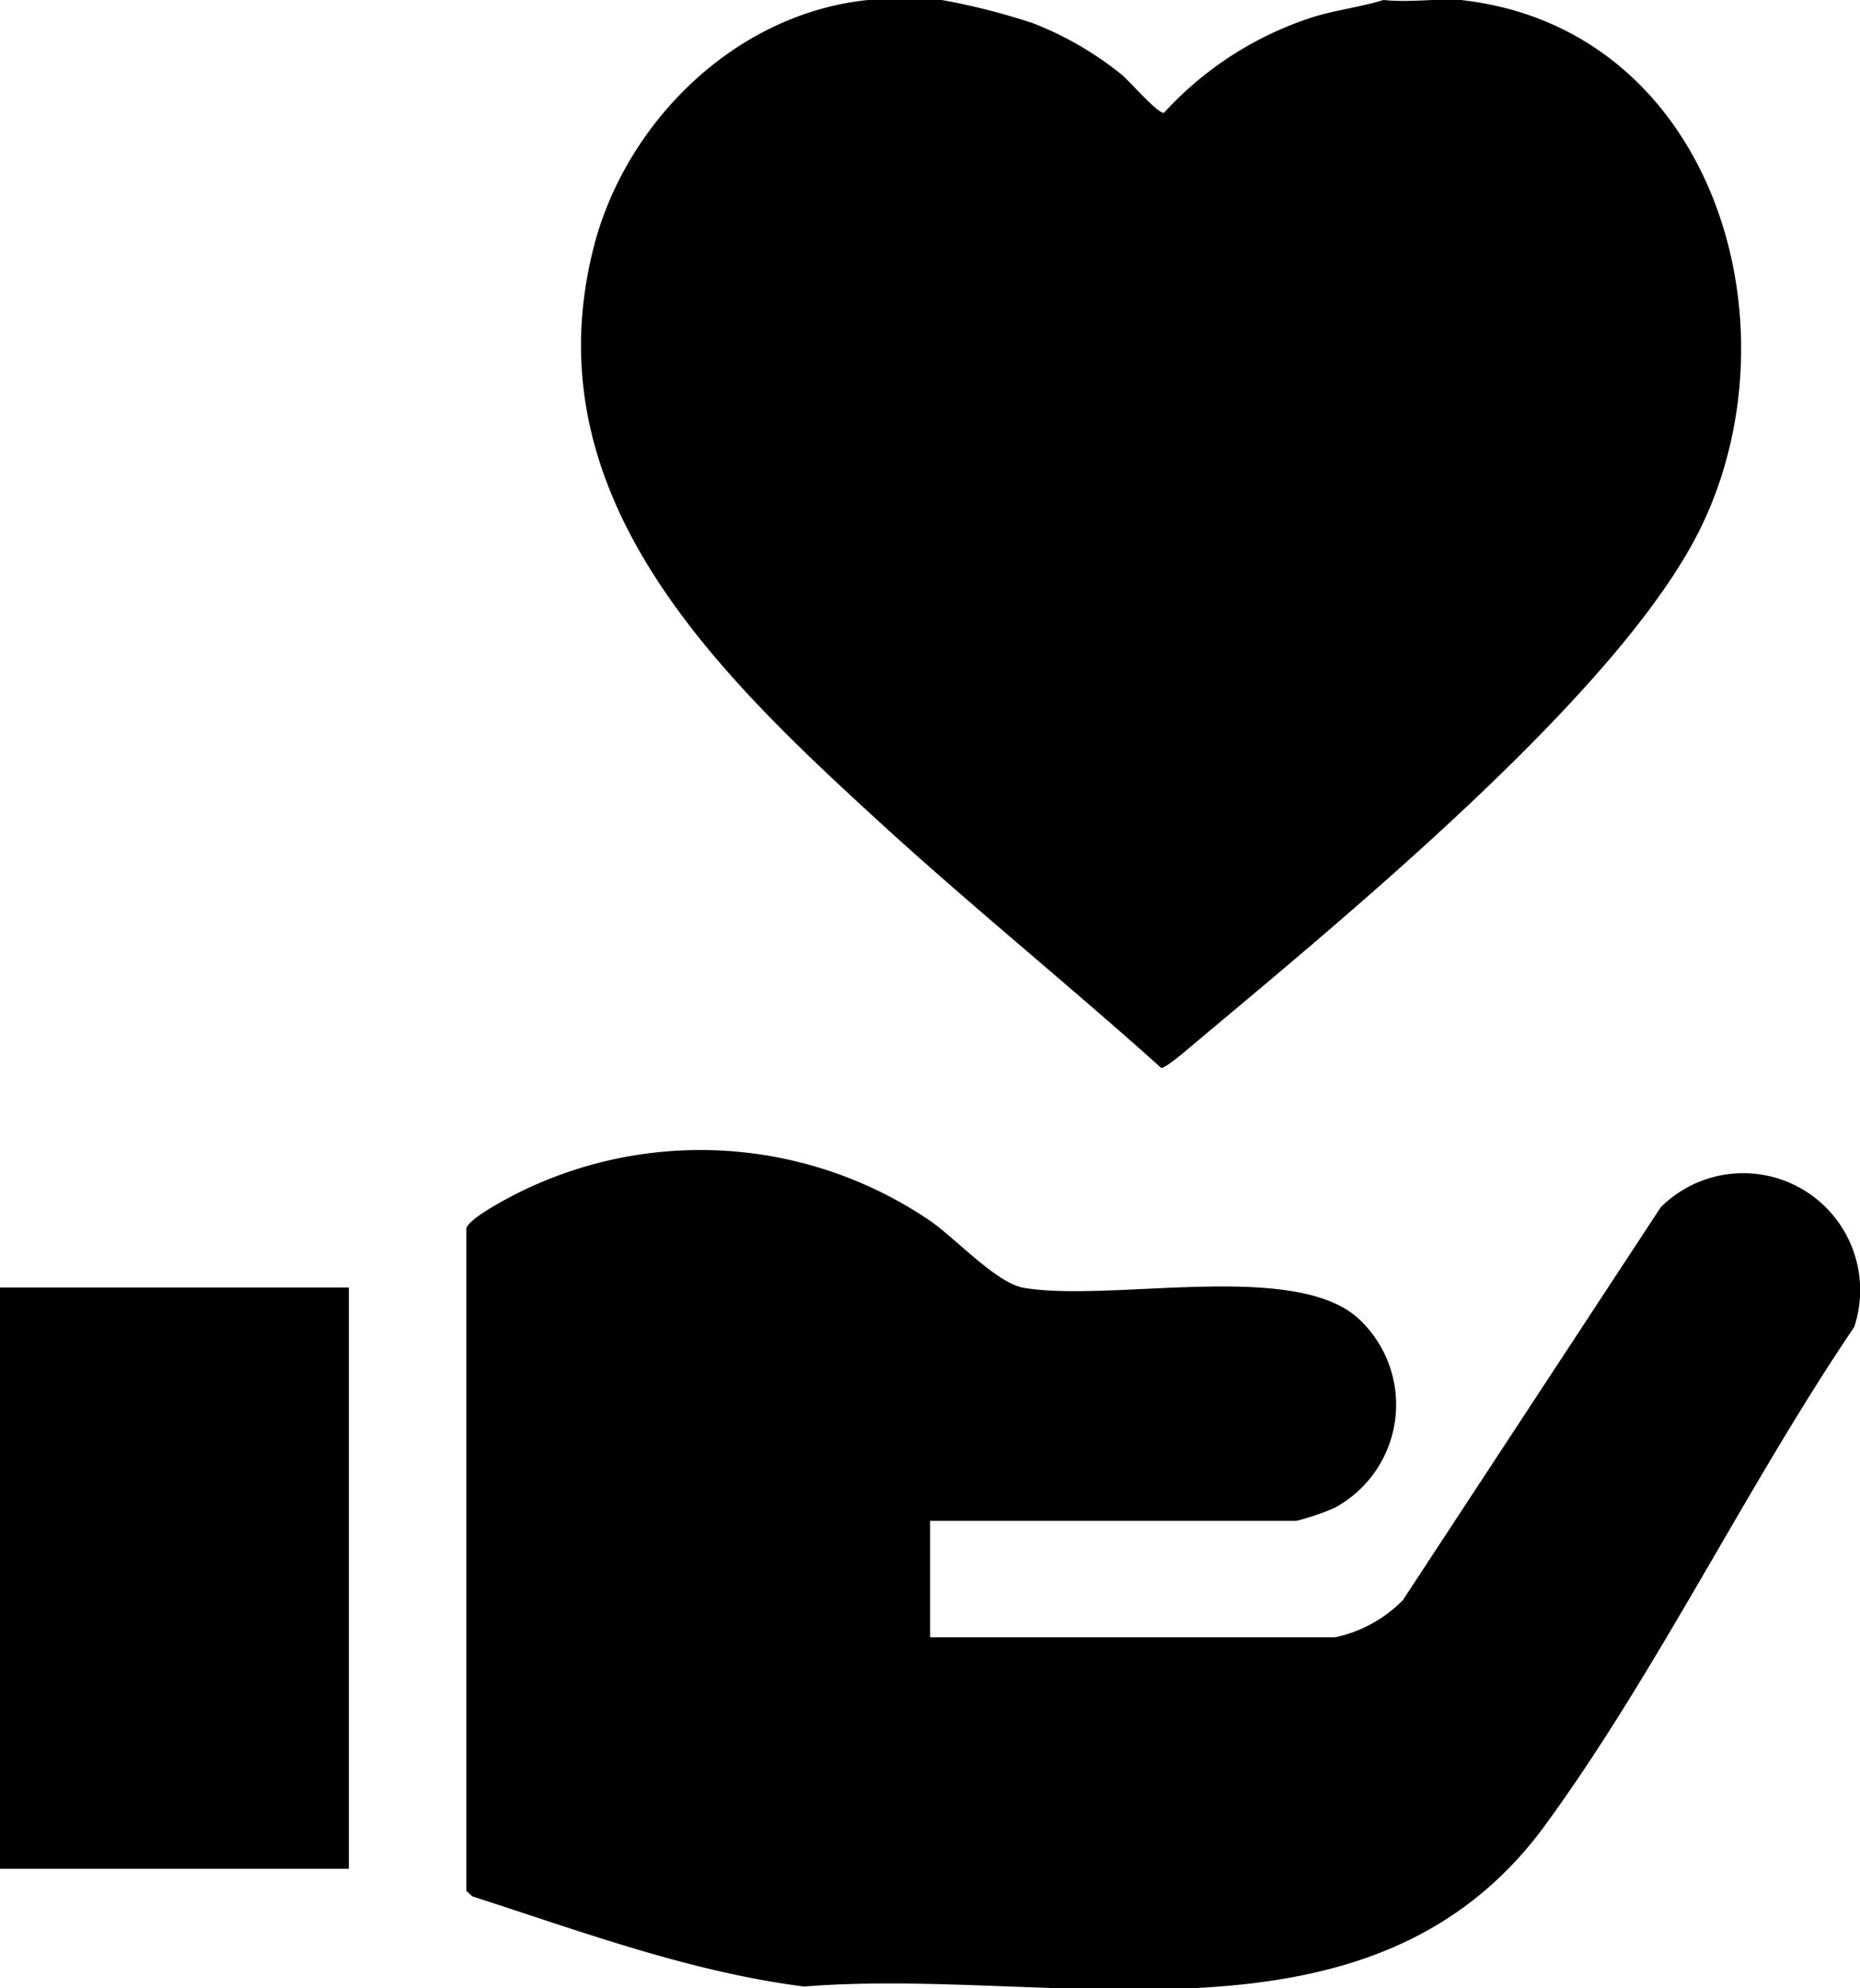
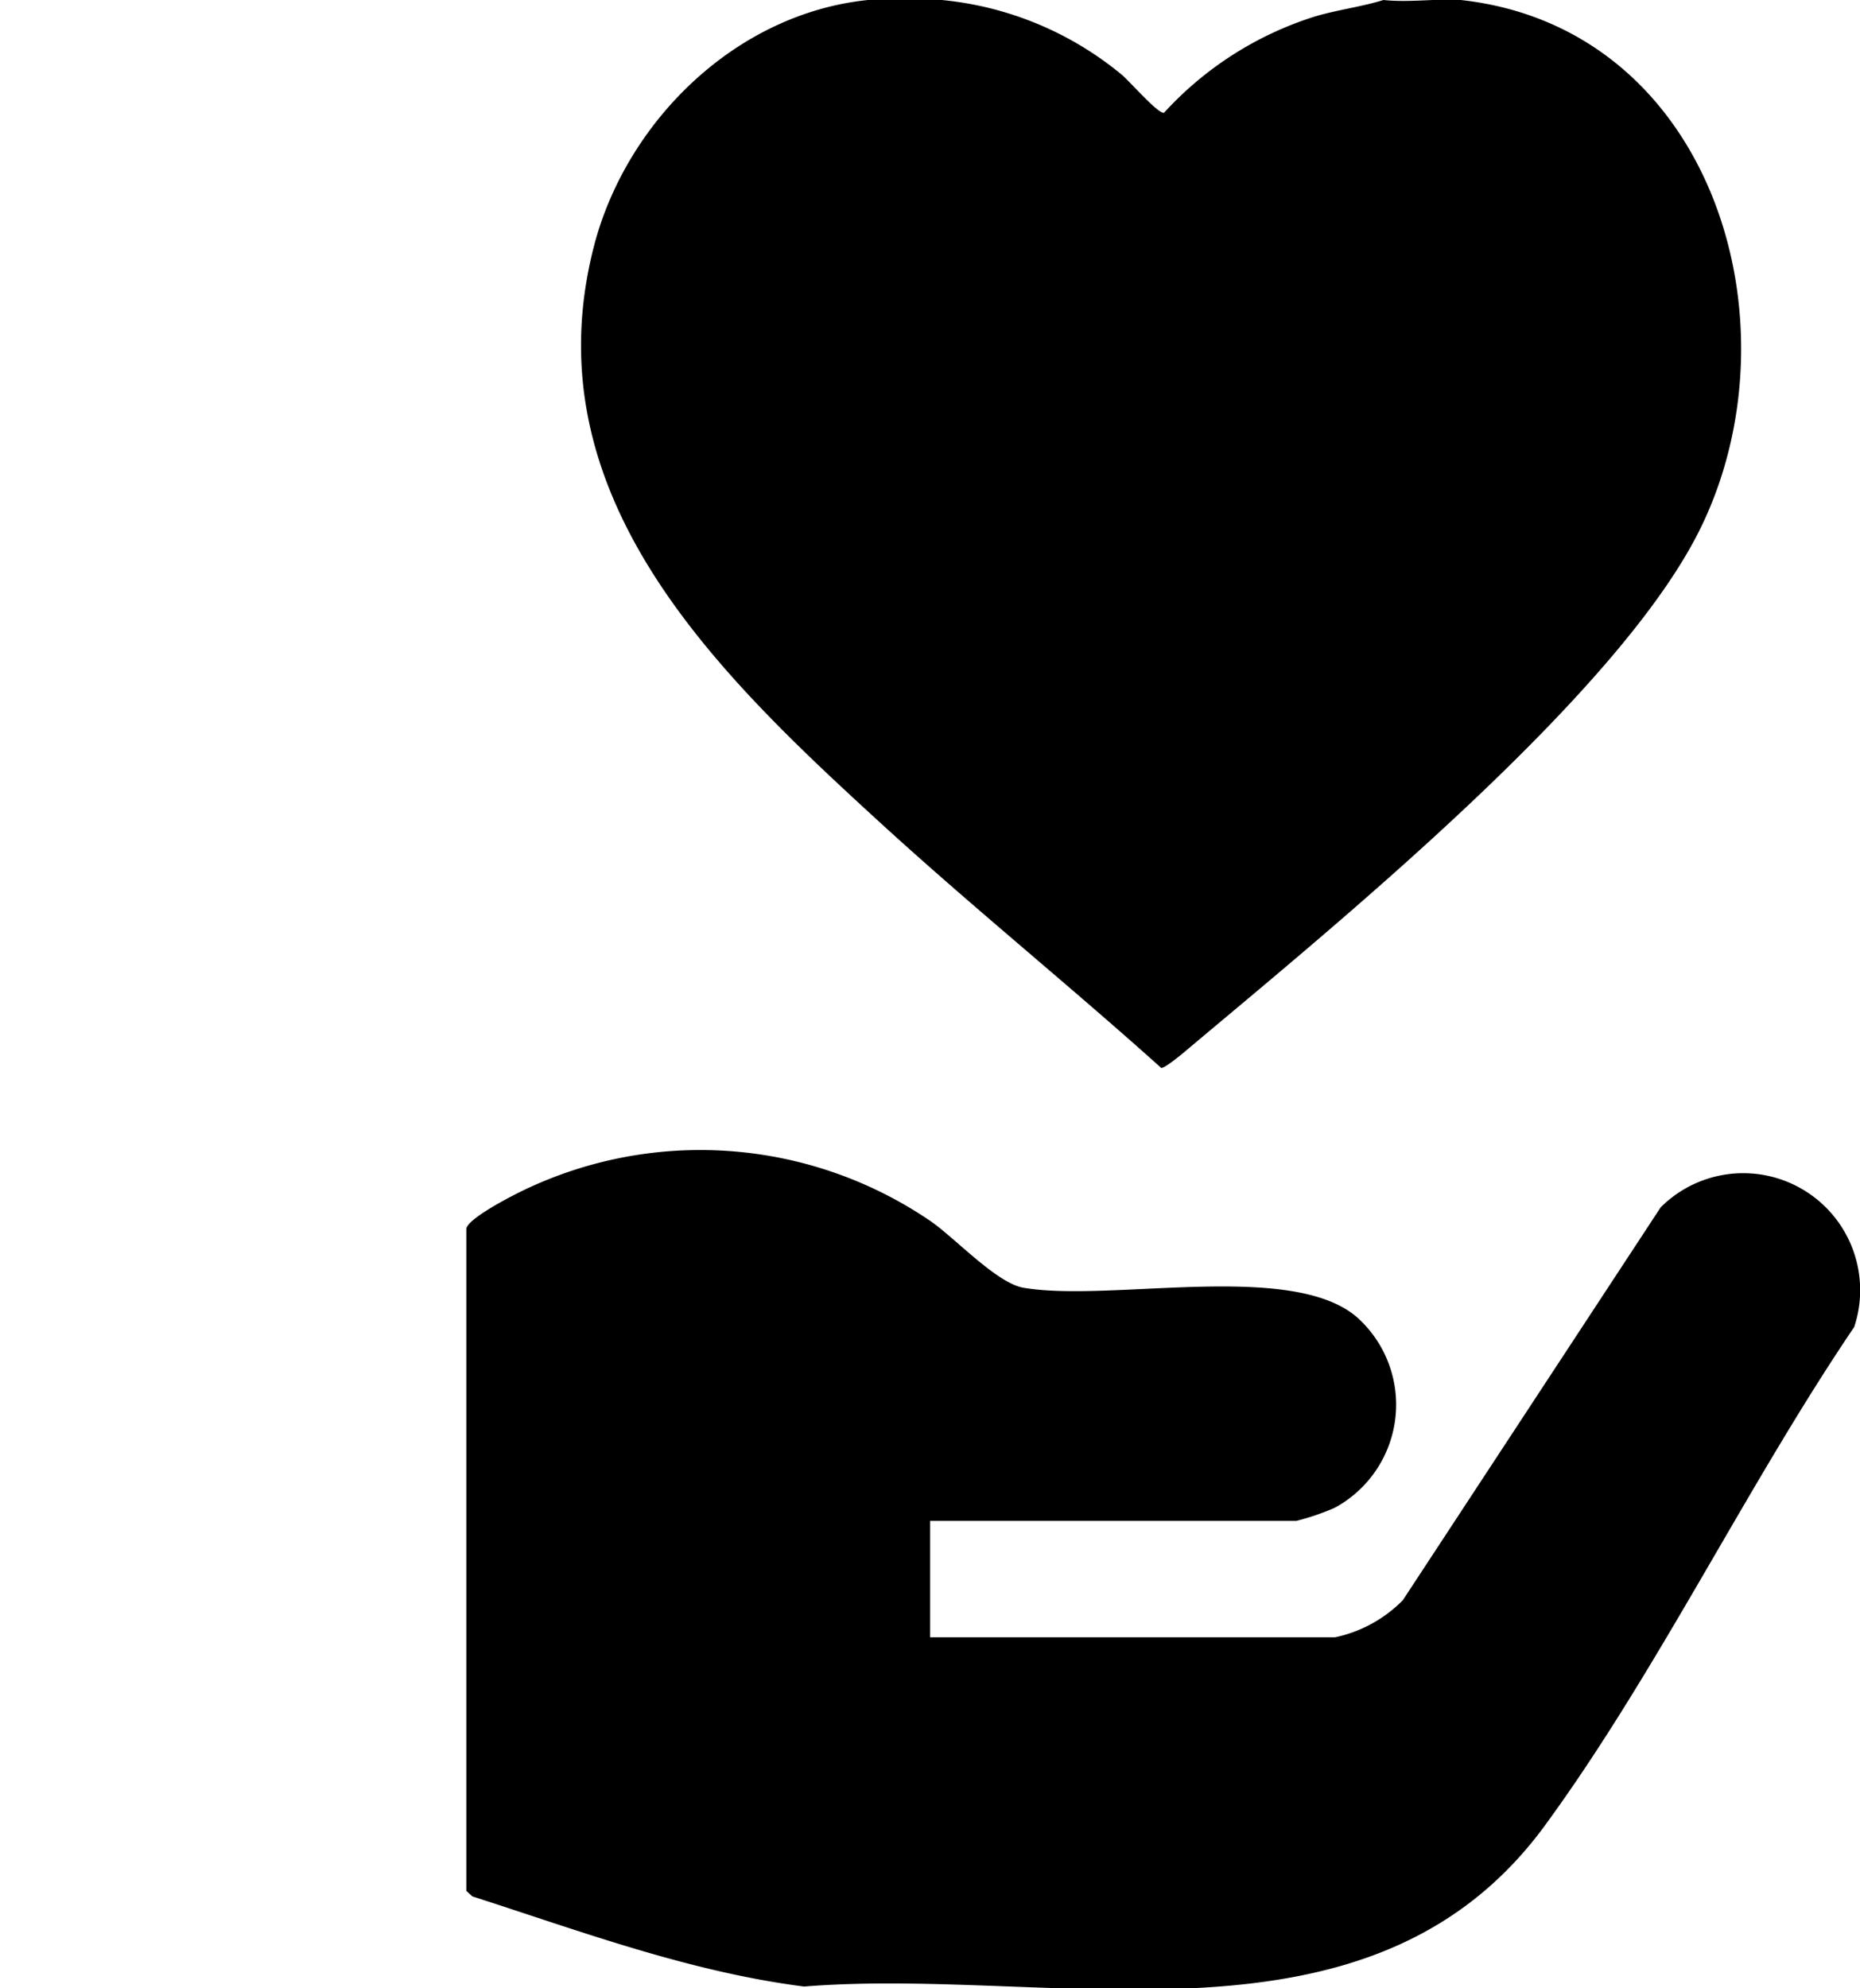
<svg xmlns="http://www.w3.org/2000/svg" viewBox="0 0 67.29 71.9">
  <g id="Capa_2" data-name="Capa 2">
    <g id="Capa_1-2" data-name="Capa 1">
-       <path d="M34.07,0a23.82,23.82,0,0,1,3.3.84A12,12,0,0,1,40.58,2.7c.28.23,1.31,1.42,1.53,1.38A12.44,12.44,0,0,1,47.59.59C48.41.35,49.24.25,50.05,0,51,.1,52-.06,52.85,0c9.06,1,12.28,11.58,8.72,19-2.9,6.06-13.32,14.5-18.67,19-.15.13-.77.64-.89.62-3.34-3-6.87-5.85-10.19-8.89-6-5.49-12.7-11.93-10.3-20.95C22.72,4.35,26.63.49,31.4,0Z" />
+       <path d="M34.07,0A12,12,0,0,1,40.58,2.7c.28.23,1.31,1.42,1.53,1.38A12.44,12.44,0,0,1,47.59.59C48.41.35,49.24.25,50.05,0,51,.1,52-.06,52.85,0c9.06,1,12.28,11.58,8.72,19-2.9,6.06-13.32,14.5-18.67,19-.15.13-.77.64-.89.62-3.34-3-6.87-5.85-10.19-8.89-6-5.49-12.7-11.93-10.3-20.95C22.72,4.35,26.63.49,31.4,0Z" />
      <path d="M33.65,55v4.21H48.3a4.85,4.85,0,0,0,2.45-1.34l9.33-14.21a4.23,4.23,0,0,1,7,4.33c-3.87,5.71-7.13,12.47-11.17,18-6.3,8.64-17.67,5.11-26.82,5.85-4.15-.53-8.08-2-12-3.26l-.22-.2,0-23.95c.08-.4,1.84-1.29,2.29-1.49a14.78,14.78,0,0,1,14.52,1.23c.9.63,2.39,2.24,3.35,2.4,3.16.54,9.74-1,12.09,1.09a4.24,4.24,0,0,1-.84,6.87A9,9,0,0,1,46.9,55Z" />
-       <rect y="46.56" width="12.62" height="21.02" />
    </g>
  </g>
</svg>